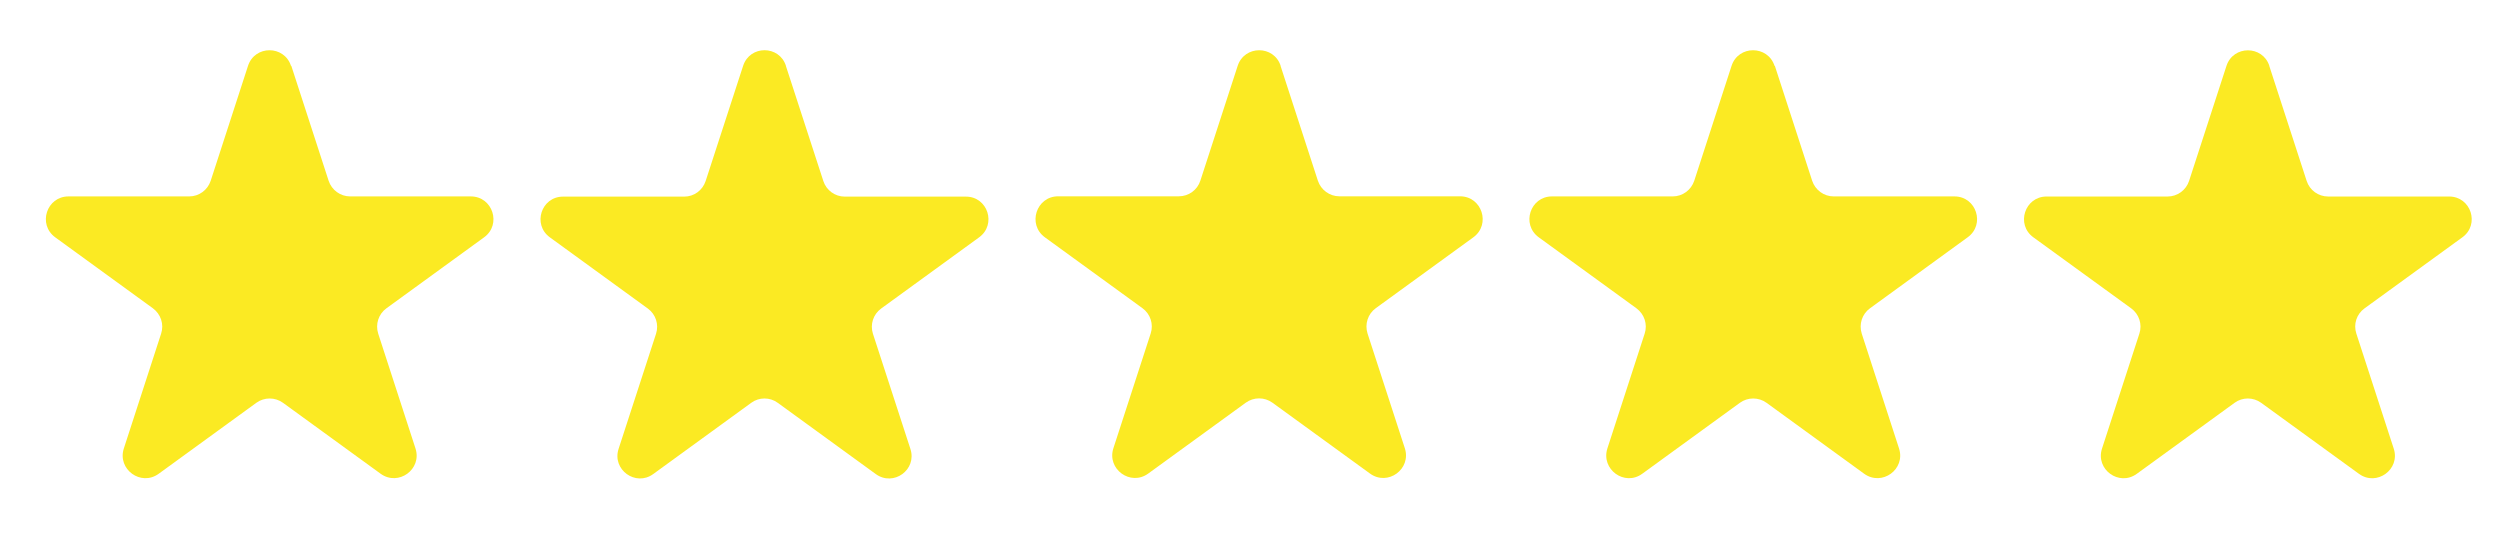
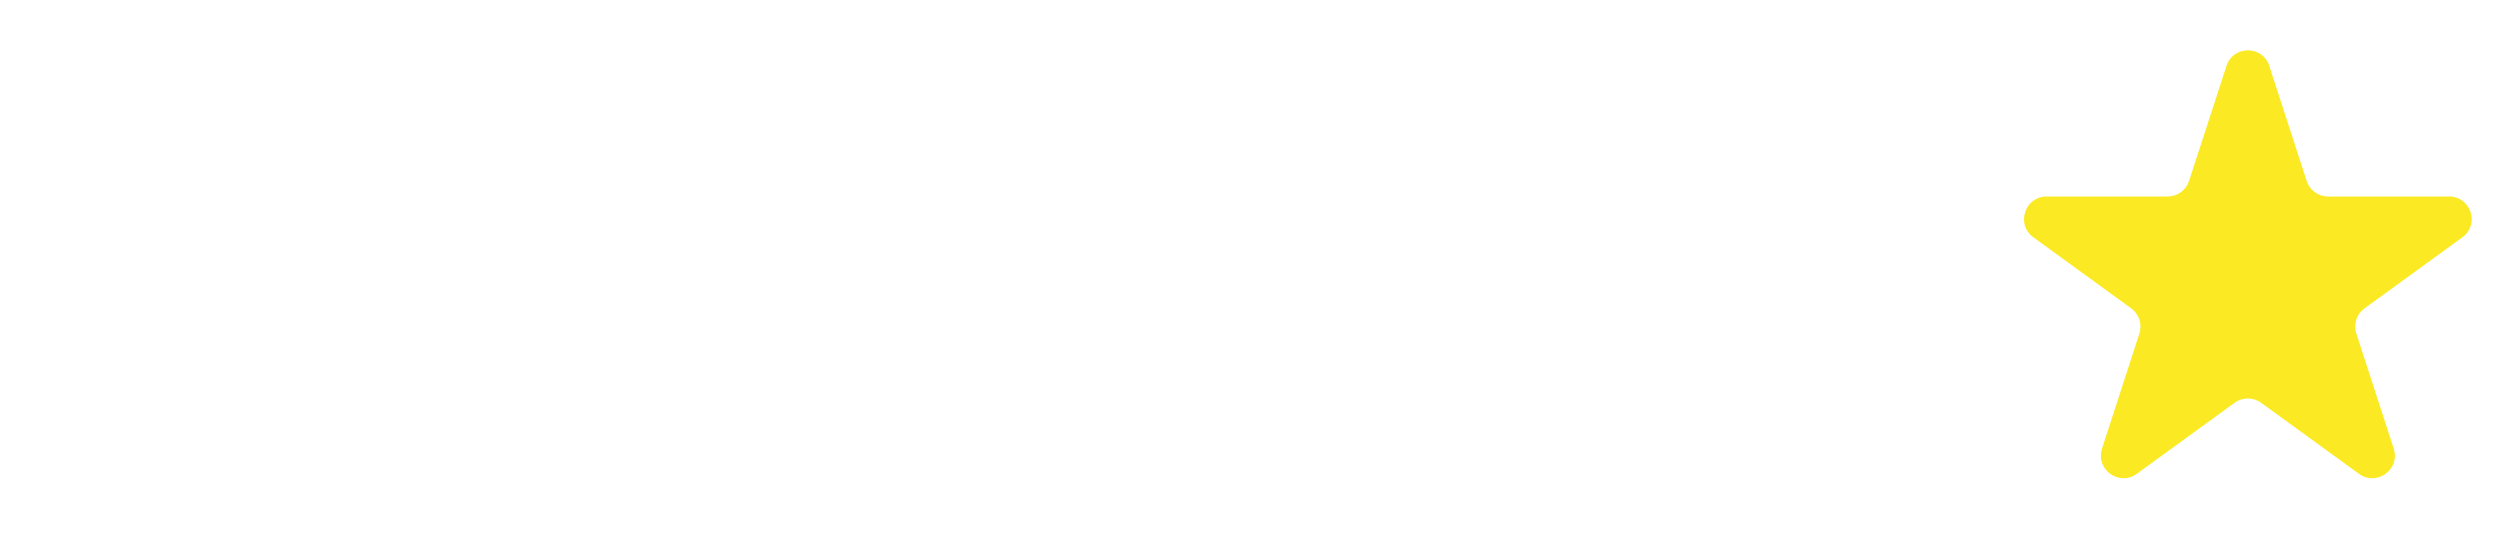
<svg xmlns="http://www.w3.org/2000/svg" id="Ebene_1" version="1.1" viewBox="0 0 235.99 52.58">
  <defs>
    <style>
      .st0 {
        fill: #fbea23;
      }
    </style>
  </defs>
-   <path class="st0" d="M27.5,6.22l3.52,10.84c.29.88,1.11,1.48,2.03,1.48h11.39c2.07,0,2.93,2.65,1.26,3.86l-9.22,6.7c-.75.54-1.06,1.51-.78,2.39l3.52,10.84c.64,1.97-1.61,3.6-3.29,2.39l-9.22-6.7c-.75-.54-1.76-.54-2.51,0l-9.22,6.7c-1.67,1.22-3.93-.42-3.29-2.39l3.52-10.84c.29-.88-.03-1.84-.78-2.39l-9.22-6.7c-1.67-1.22-.81-3.86,1.26-3.86h11.39c.93,0,1.74-.6,2.03-1.48l3.52-10.84c.64-1.97,3.42-1.97,4.06,0Z" />
-   <path class="st0" d="M74.18,6.21l3.54,10.88c.28.87,1.1,1.47,2.02,1.47h11.44c2.06,0,2.91,2.63,1.25,3.84l-9.26,6.73c-.74.54-1.05,1.5-.77,2.37l3.54,10.88c.64,1.96-1.6,3.58-3.27,2.37l-9.26-6.73c-.74-.54-1.75-.54-2.49,0l-9.26,6.73c-1.66,1.21-3.9-.42-3.27-2.37l3.54-10.88c.28-.87-.03-1.83-.77-2.37l-9.26-6.73c-1.66-1.21-.81-3.84,1.25-3.84h11.44c.92,0,1.73-.59,2.02-1.47l3.54-10.88c.64-1.96,3.4-1.96,4.04,0Z" />
-   <path class="st0" d="M120.88,6.22l3.52,10.83c.29.88,1.11,1.48,2.03,1.48h11.39c2.07,0,2.93,2.65,1.26,3.87l-9.21,6.69c-.75.54-1.06,1.51-.78,2.39l3.52,10.83c.64,1.97-1.61,3.61-3.29,2.39l-9.21-6.69c-.75-.54-1.76-.54-2.51,0l-9.21,6.69c-1.67,1.22-3.93-.42-3.29-2.39l3.52-10.83c.29-.88-.03-1.85-.78-2.39l-9.21-6.69c-1.67-1.22-.81-3.87,1.26-3.87h11.39c.93,0,1.75-.6,2.03-1.48l3.52-10.83c.64-1.97,3.43-1.97,4.06,0Z" />
-   <path class="st0" d="M167.54,6.22l3.52,10.84c.29.88,1.11,1.48,2.03,1.48h11.4c2.07,0,2.93,2.65,1.25,3.86l-9.22,6.7c-.75.54-1.06,1.51-.78,2.39l3.52,10.84c.64,1.97-1.61,3.6-3.29,2.39l-9.22-6.7c-.75-.54-1.76-.54-2.51,0l-9.22,6.7c-1.67,1.22-3.92-.42-3.29-2.39l3.52-10.84c.29-.88-.03-1.84-.78-2.39l-9.22-6.7c-1.67-1.22-.81-3.86,1.25-3.86h11.4c.92,0,1.74-.6,2.03-1.48l3.52-10.84c.64-1.97,3.42-1.97,4.06,0Z" />
  <path class="st0" d="M214.21,6.22l3.53,10.86c.29.88,1.1,1.47,2.03,1.47h11.42c2.06,0,2.92,2.64,1.25,3.85l-9.24,6.71c-.75.54-1.06,1.5-.77,2.38l3.53,10.86c.64,1.96-1.61,3.59-3.28,2.38l-9.24-6.71c-.75-.54-1.76-.54-2.5,0l-9.24,6.71c-1.67,1.21-3.91-.42-3.28-2.38l3.53-10.86c.29-.88-.03-1.84-.77-2.38l-9.24-6.71c-1.67-1.21-.81-3.85,1.25-3.85h11.42c.92,0,1.74-.59,2.03-1.47l3.53-10.86c.64-1.96,3.41-1.96,4.05,0Z" />
</svg>